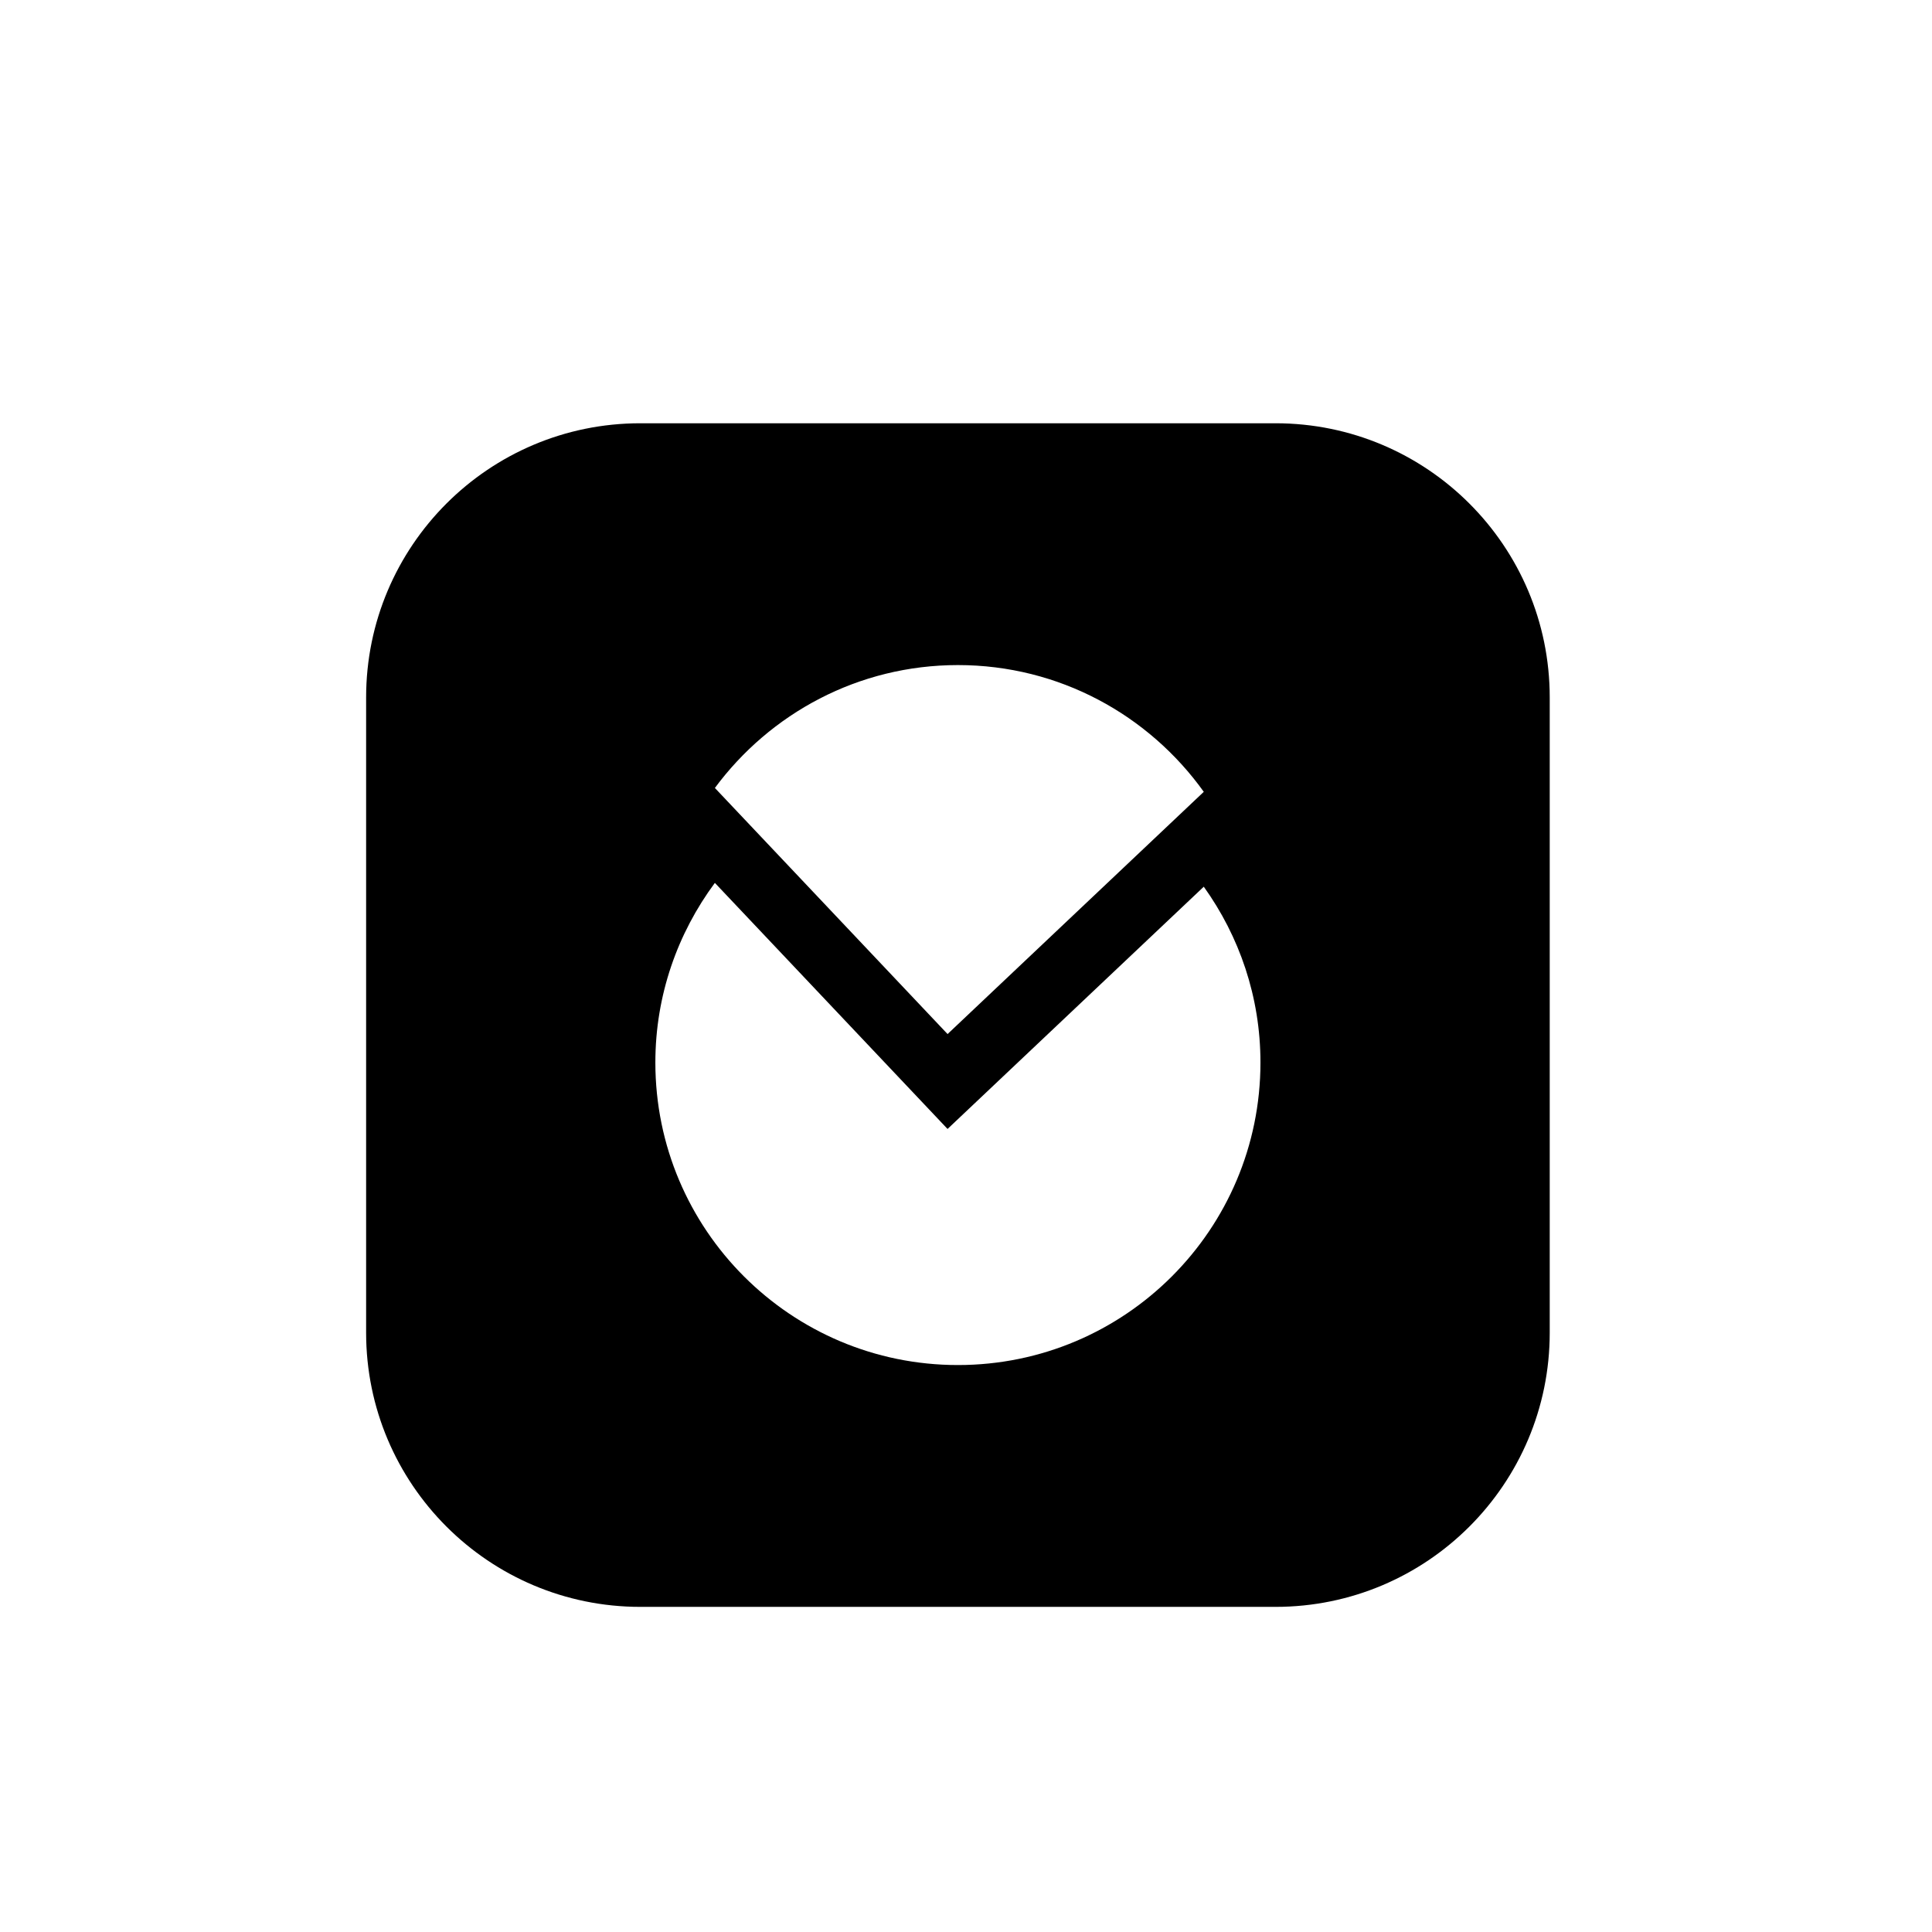
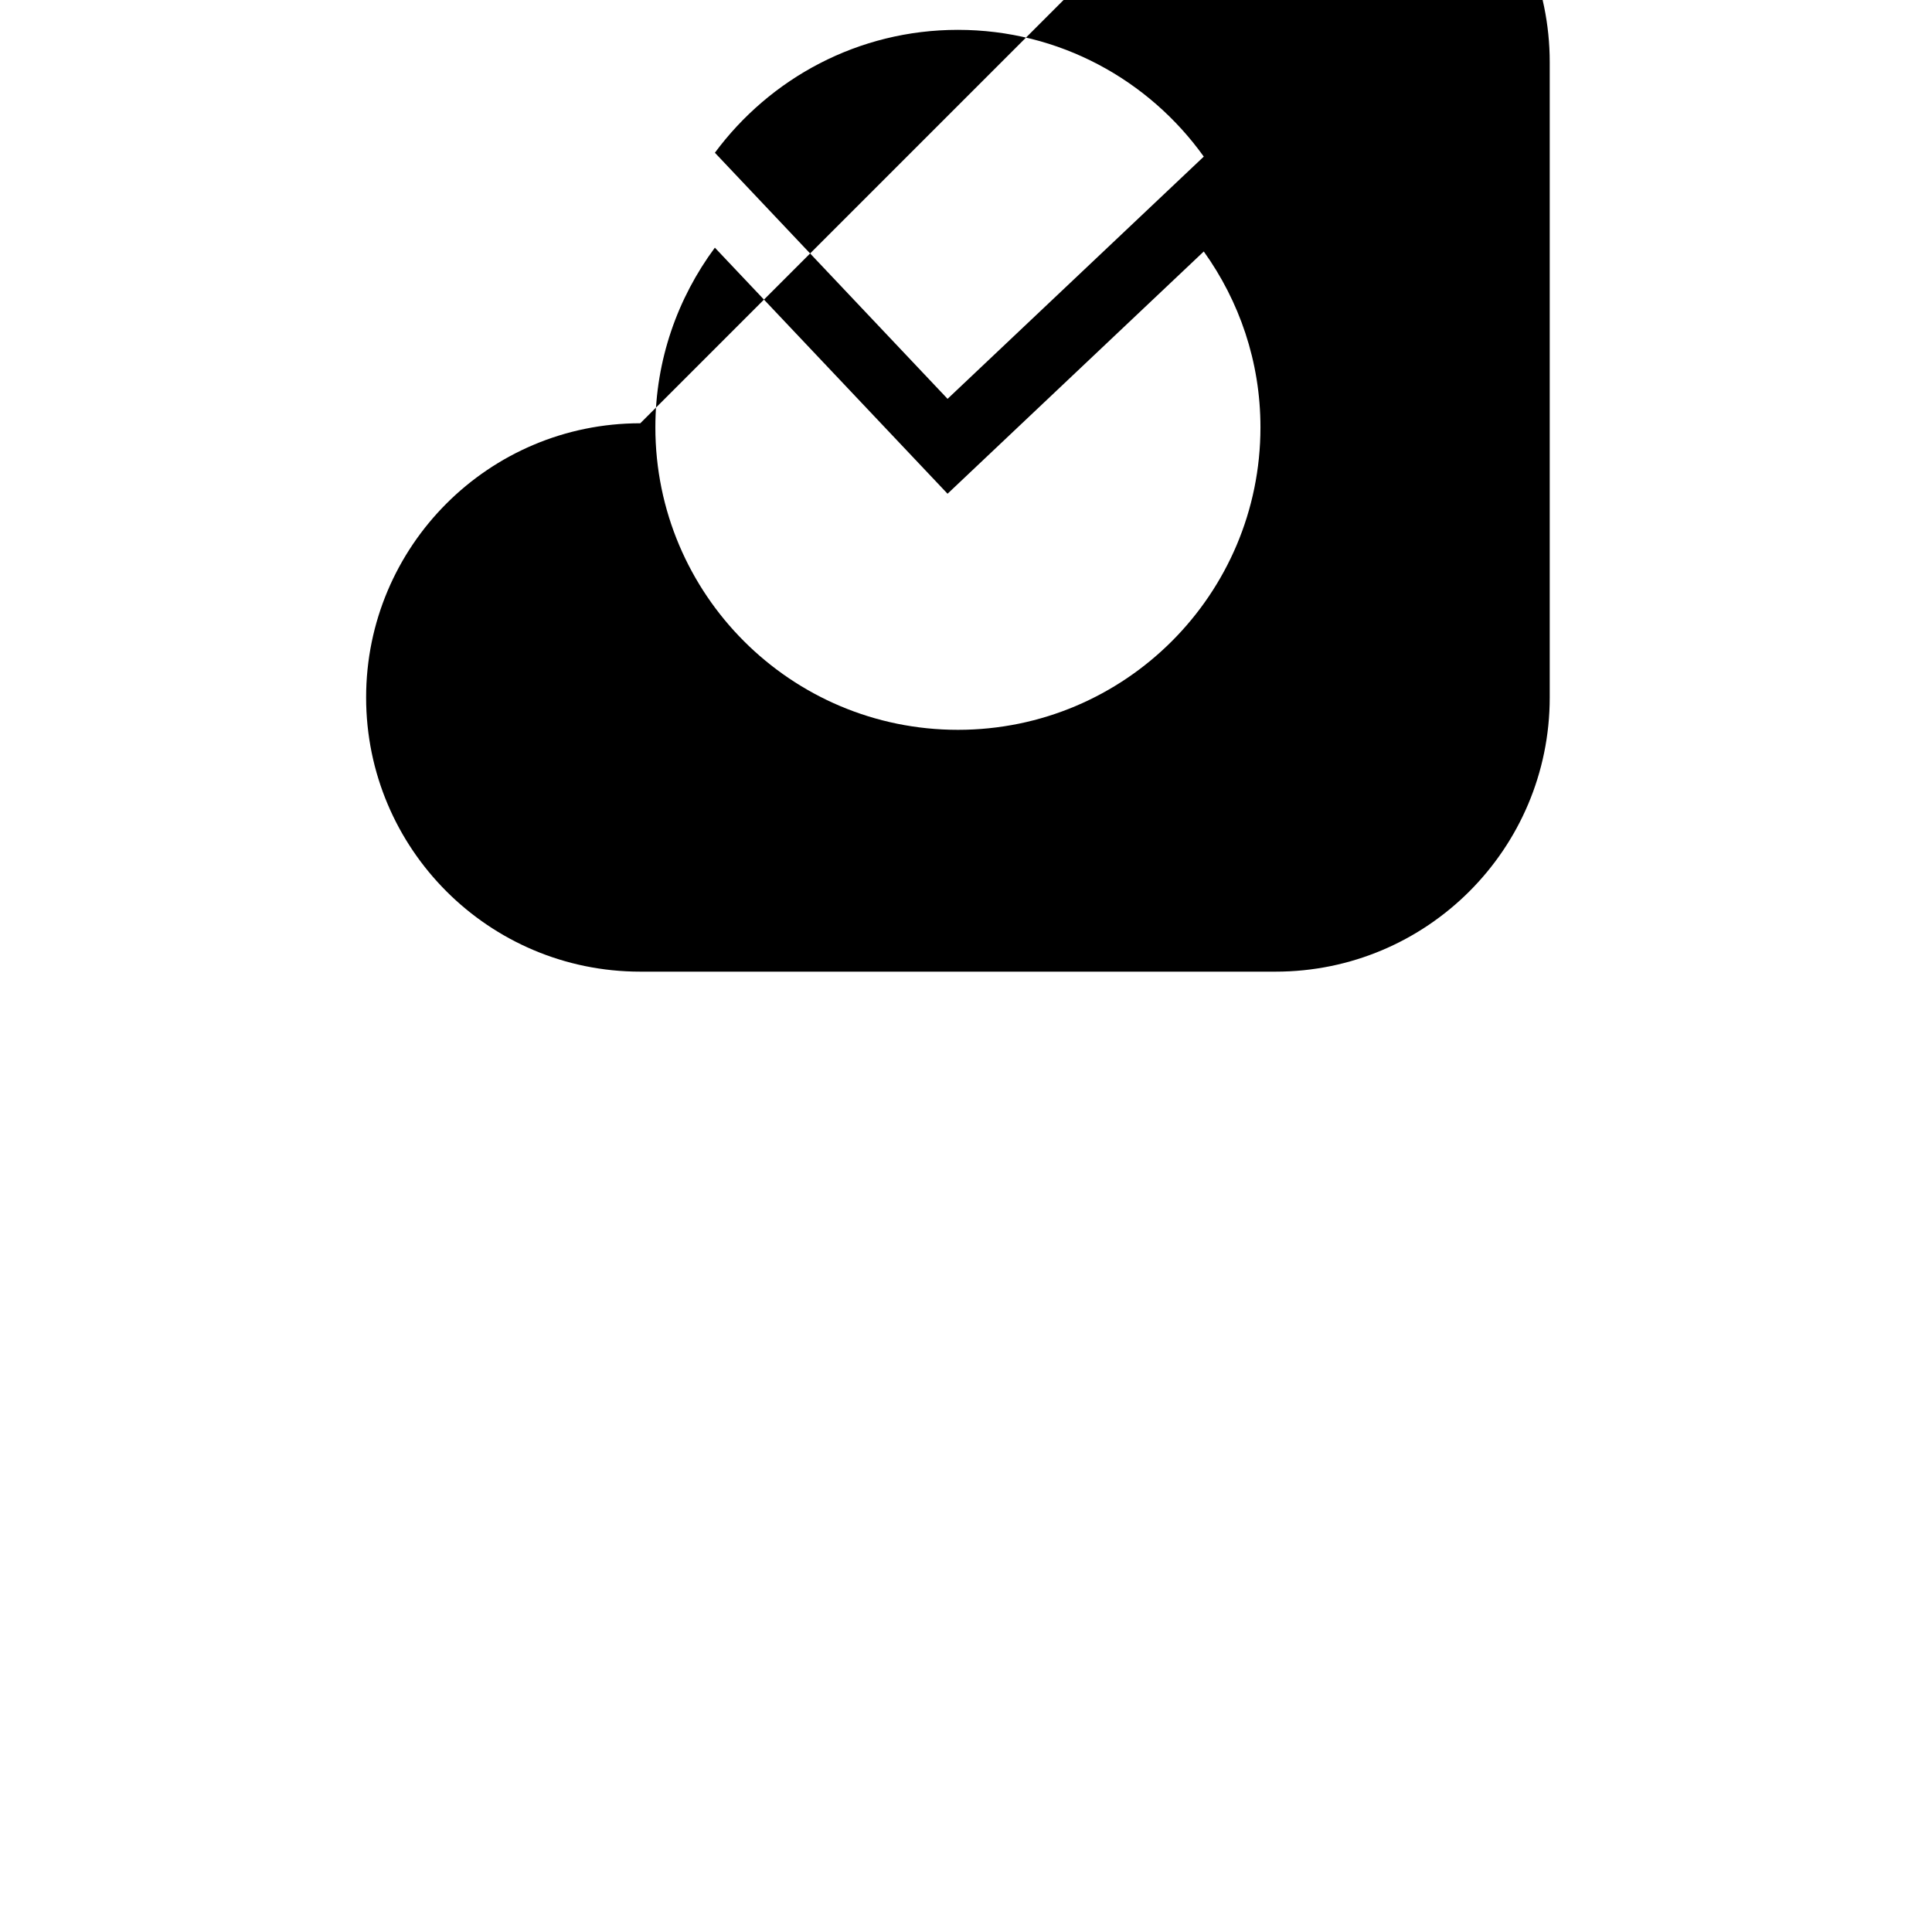
<svg xmlns="http://www.w3.org/2000/svg" fill="#000000" width="800px" height="800px" version="1.1" viewBox="144 144 512 512">
-   <path d="m313.69 256.17c-40.133 0-72.664 32.535-72.664 72.664v168.34c0 40.133 32.535 72.664 72.664 72.664h168.34c40.133 0 72.664-32.535 72.664-72.664v-168.34c0-40.133-32.535-72.664-72.664-72.664m-84.172 64.082c26.875 0 50.613 13.277 65.156 33.59l-67.898 64.195-61.664-65.219c14.605-19.723 37.973-32.566 64.406-32.566zm0 185.5c-44.281 0-80.18-35.898-80.18-80.176 0-17.844 5.902-34.273 15.77-47.602l61.664 65.211 67.902-64.199c9.414 13.133 15.02 29.195 15.02 46.586 0.004 44.281-35.898 80.18-80.176 80.18z" />
+   <path d="m313.69 256.17c-40.133 0-72.664 32.535-72.664 72.664c0 40.133 32.535 72.664 72.664 72.664h168.34c40.133 0 72.664-32.535 72.664-72.664v-168.34c0-40.133-32.535-72.664-72.664-72.664m-84.172 64.082c26.875 0 50.613 13.277 65.156 33.59l-67.898 64.195-61.664-65.219c14.605-19.723 37.973-32.566 64.406-32.566zm0 185.5c-44.281 0-80.18-35.898-80.18-80.176 0-17.844 5.902-34.273 15.77-47.602l61.664 65.211 67.902-64.199c9.414 13.133 15.02 29.195 15.02 46.586 0.004 44.281-35.898 80.18-80.176 80.18z" />
</svg>